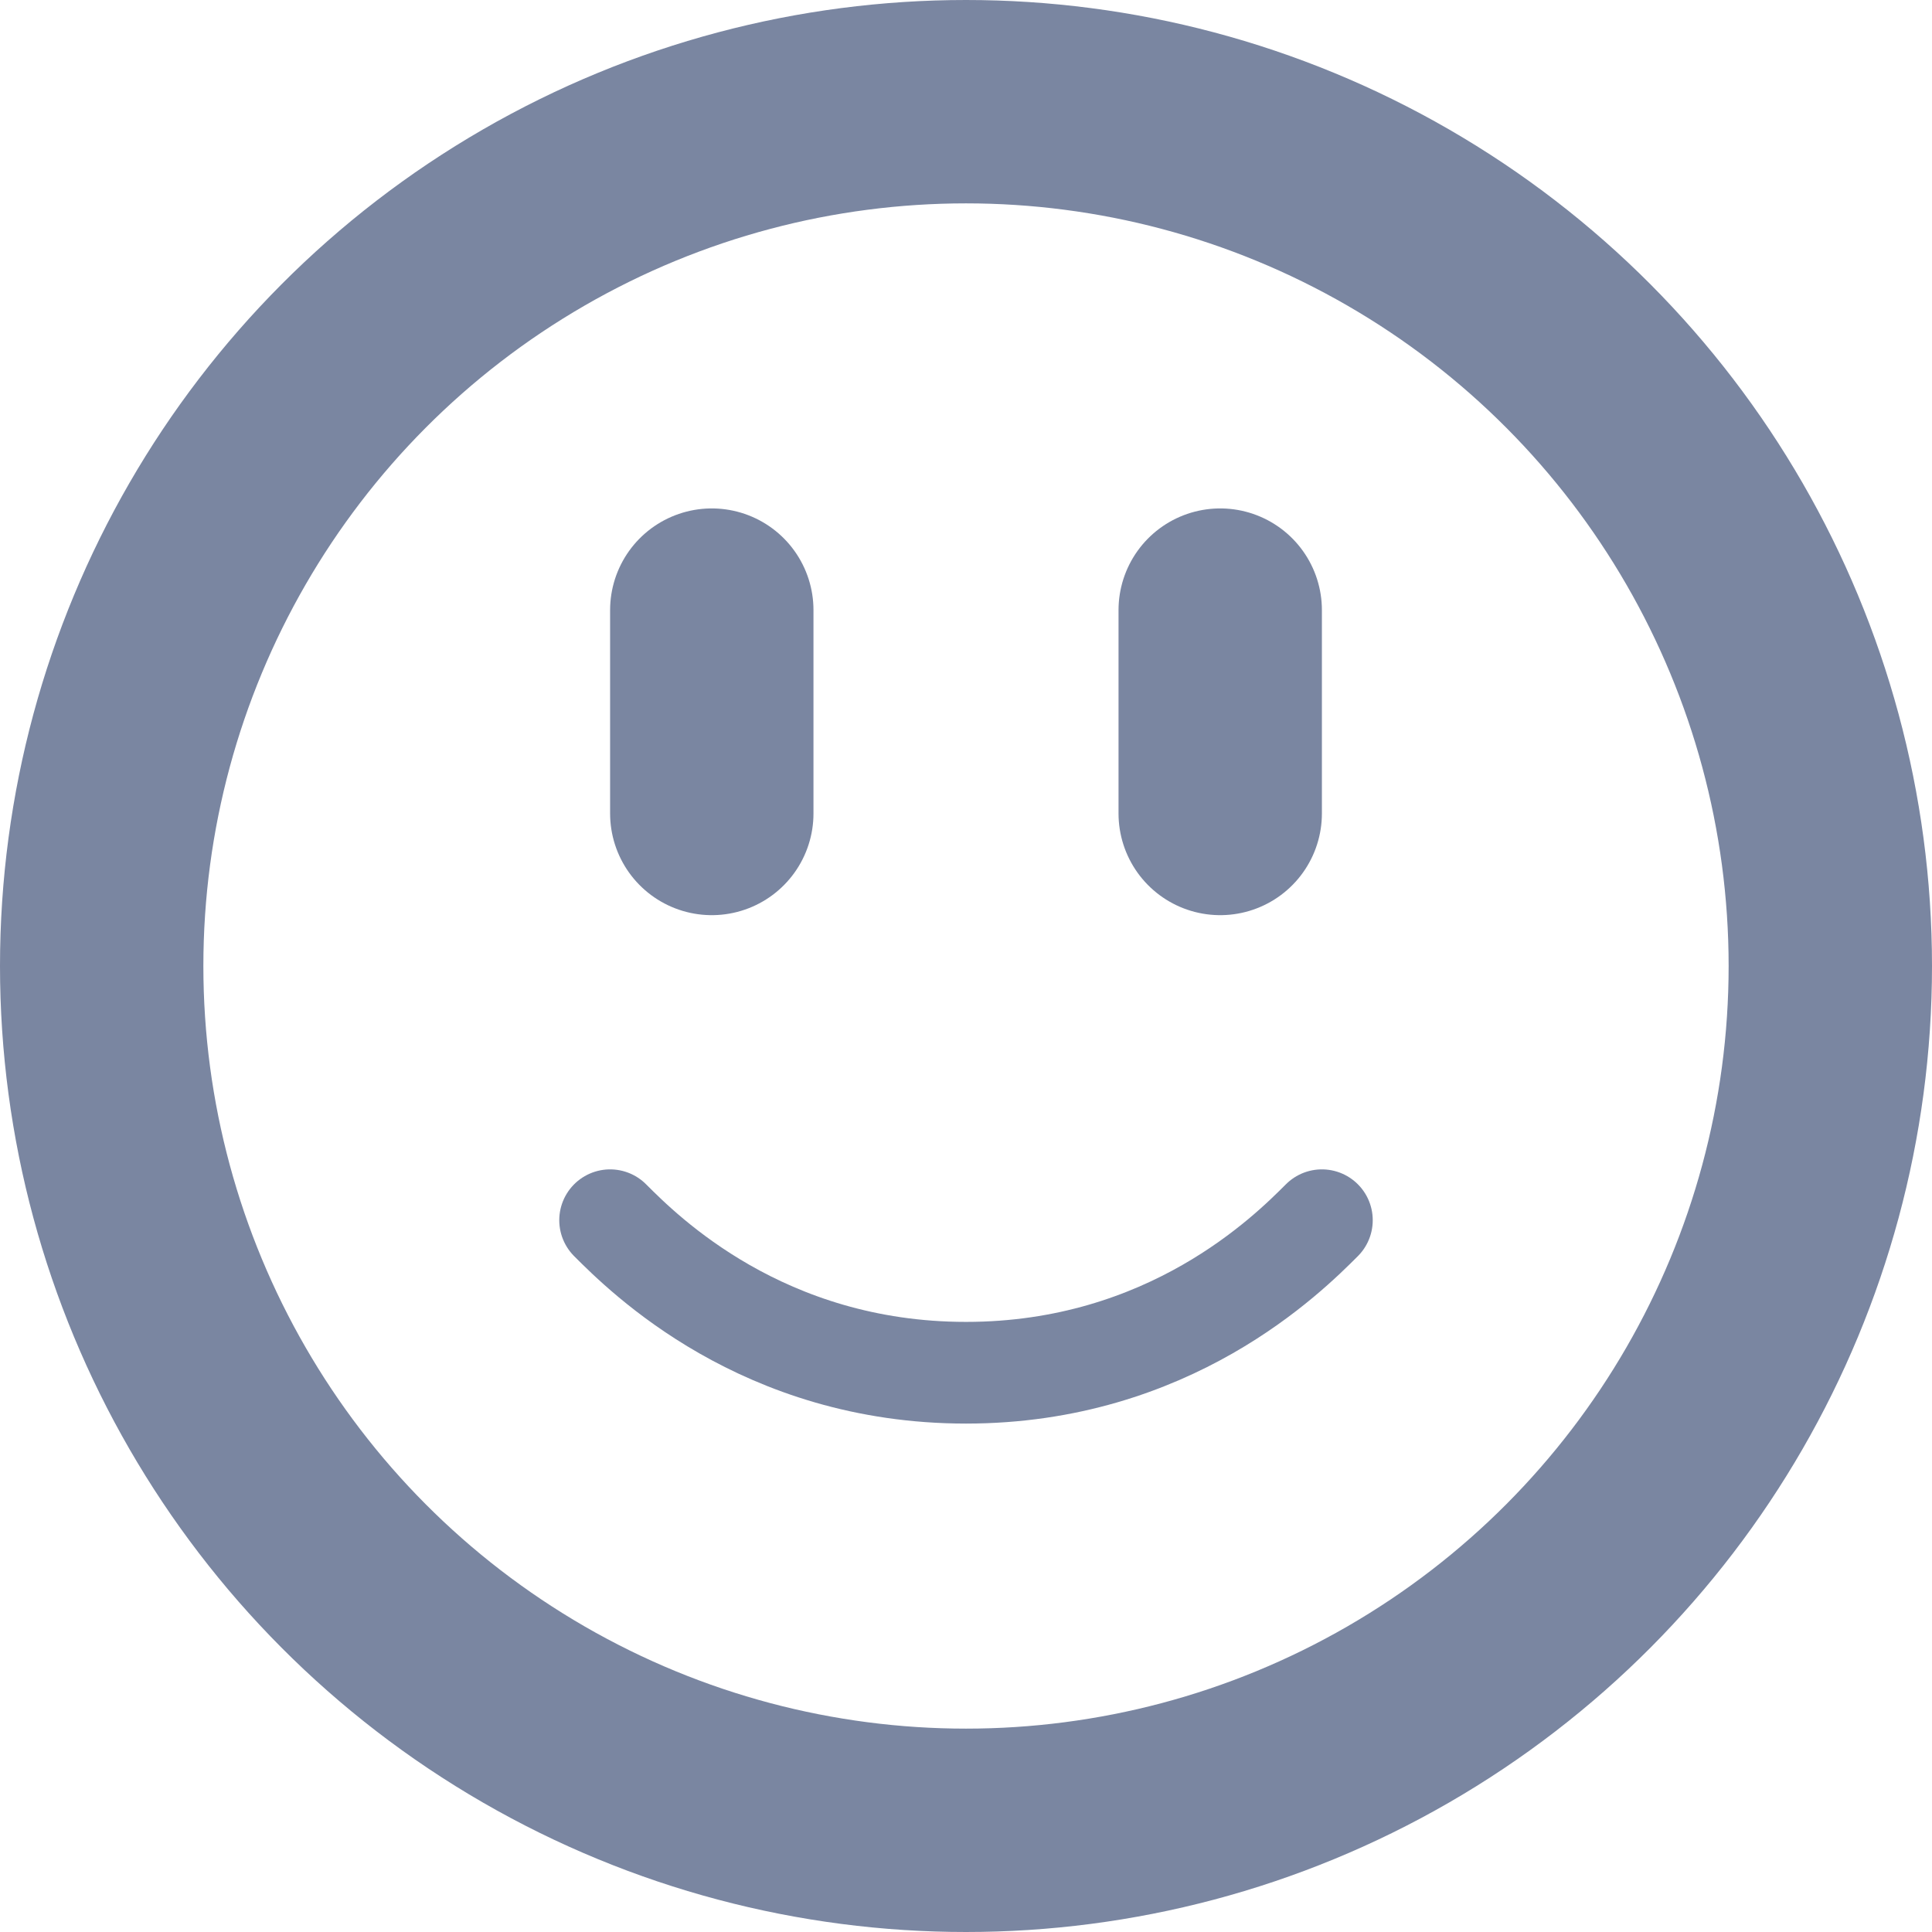
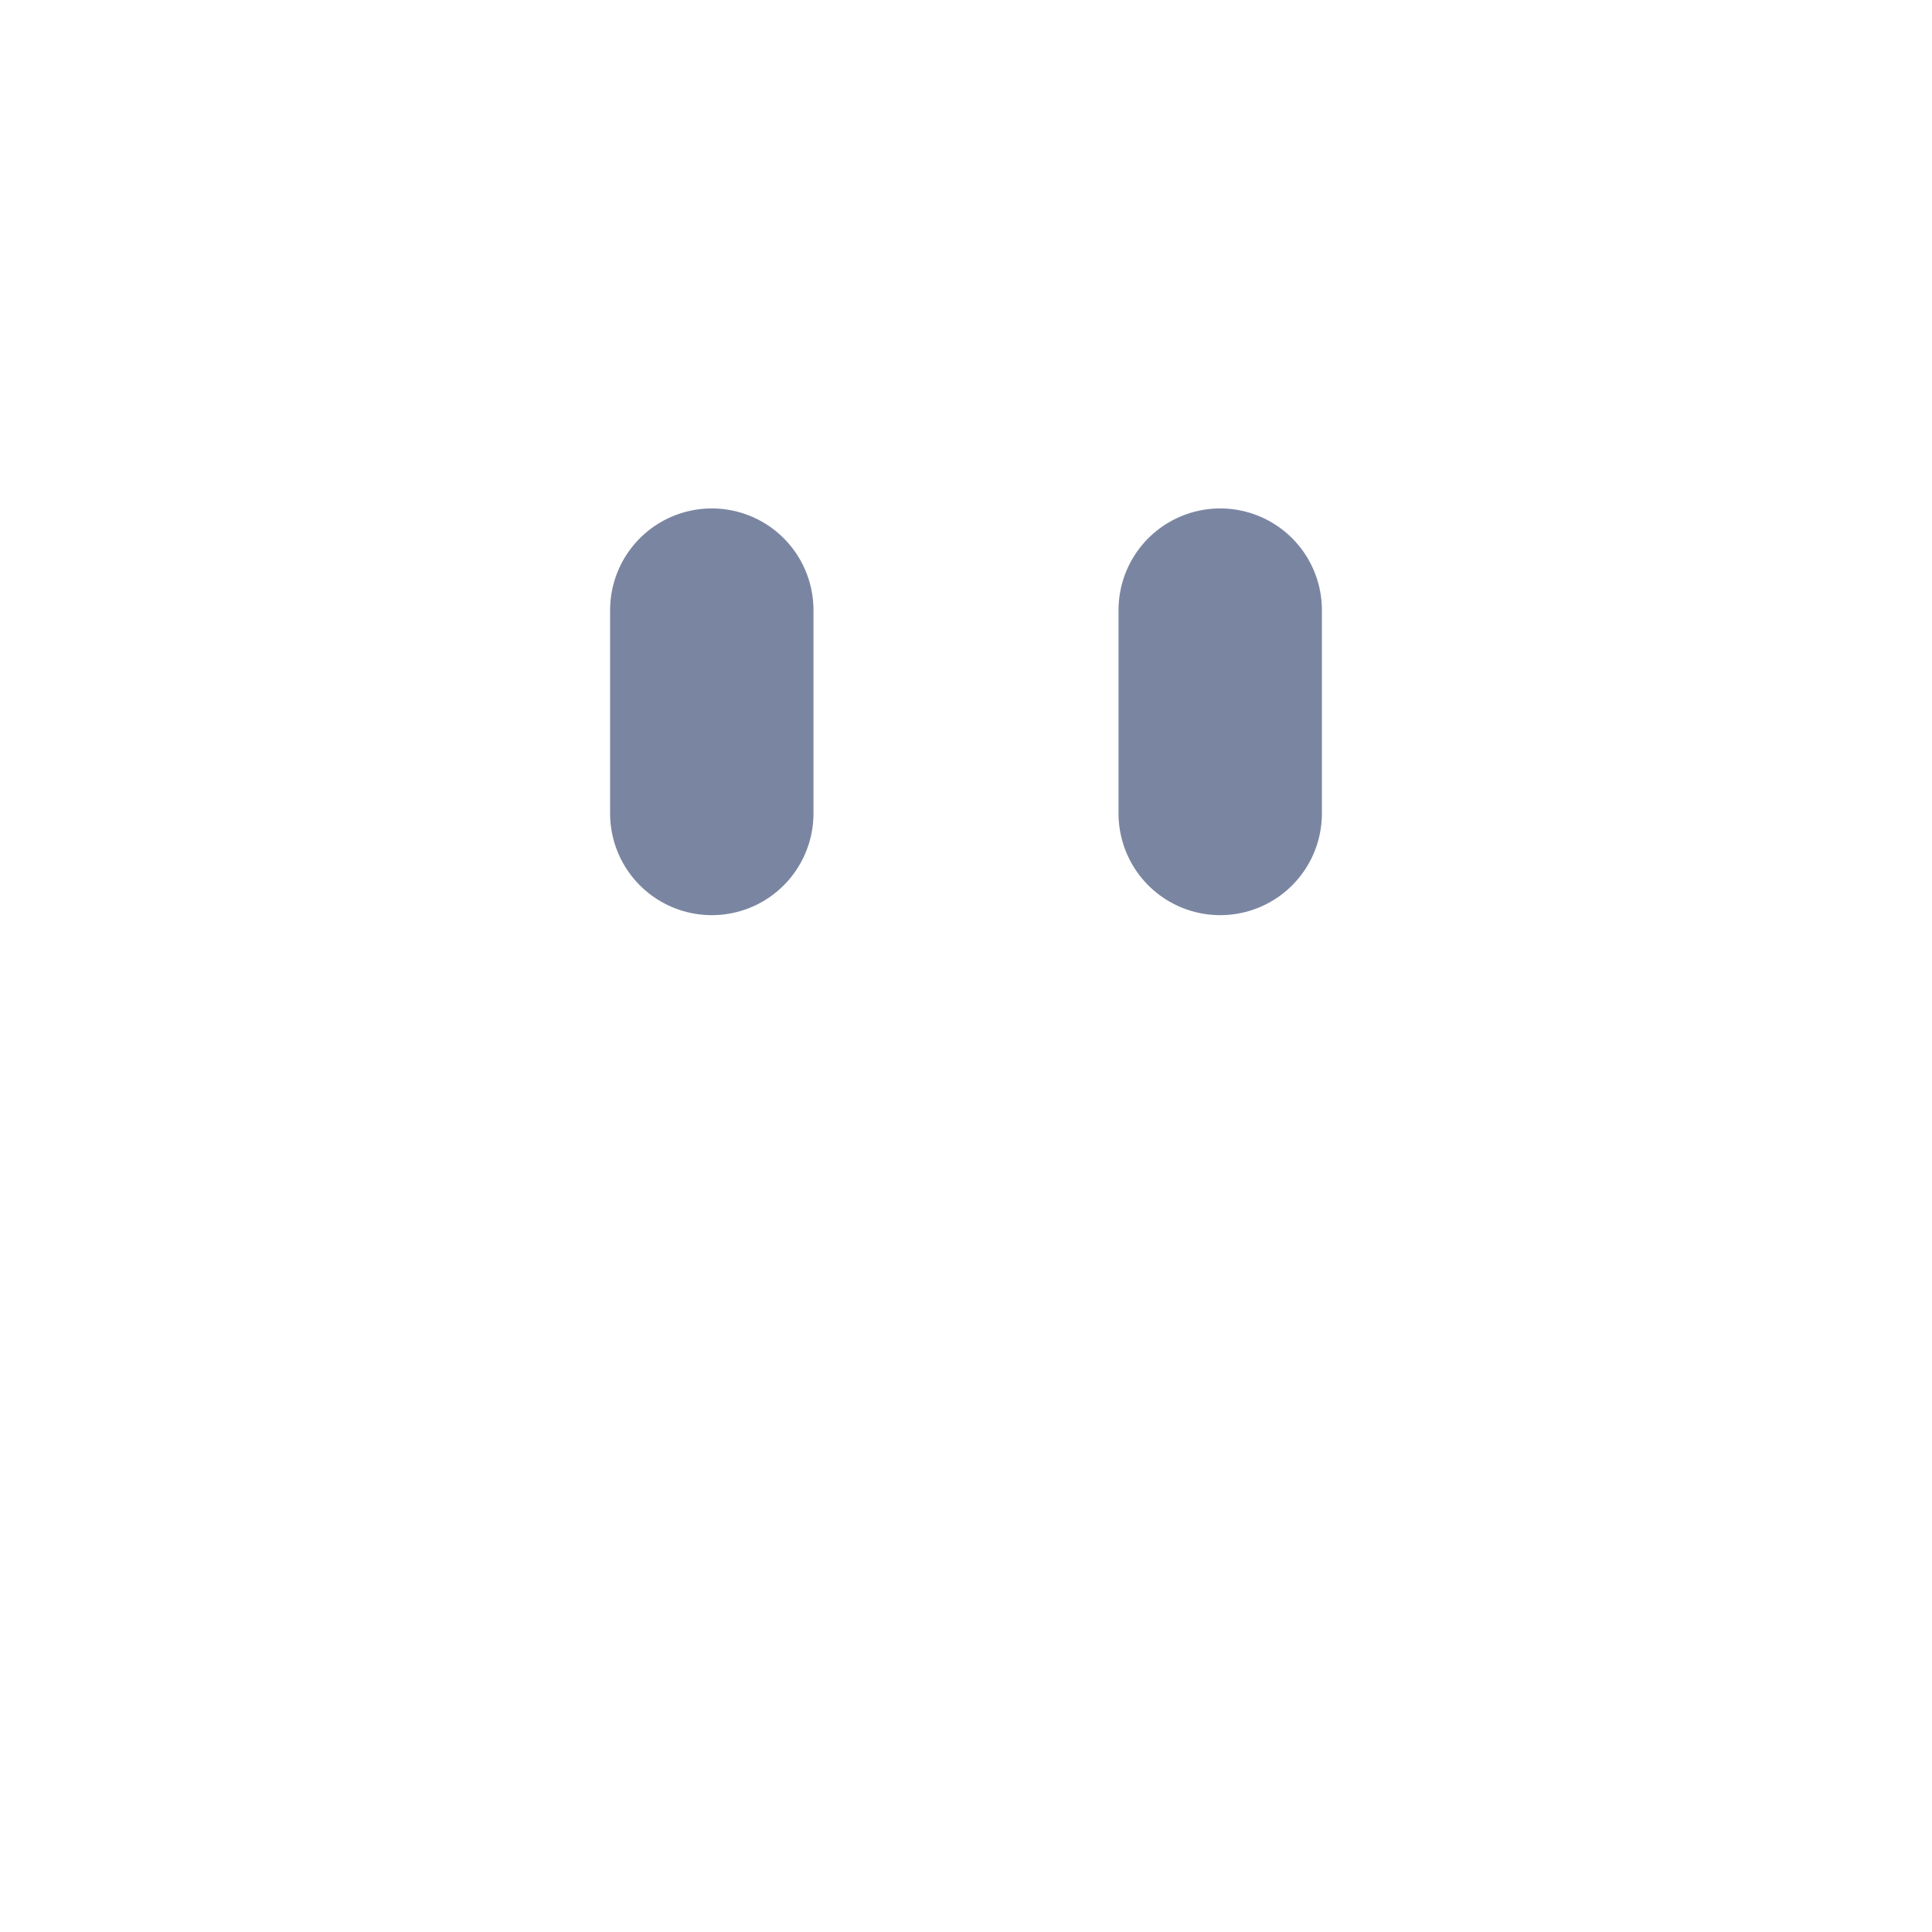
<svg xmlns="http://www.w3.org/2000/svg" width="19" height="19" viewBox="0 0 19 19" fill="none">
-   <circle cx="9.5" cy="9.5" r="8.5" stroke="#7A86A1" stroke-width="2" />
  <path d="M7 6V8" stroke="#7A86A1" stroke-width="2" stroke-linecap="round" />
  <path d="M12 6V8" stroke="#7A86A1" stroke-width="2" stroke-linecap="round" />
-   <path d="M6 12C6.333 12.333 7.5 13.5 9.5 13.5C11.5 13.5 12.667 12.333 13 12" stroke="#7A86A1" stroke-linecap="round" />
</svg>